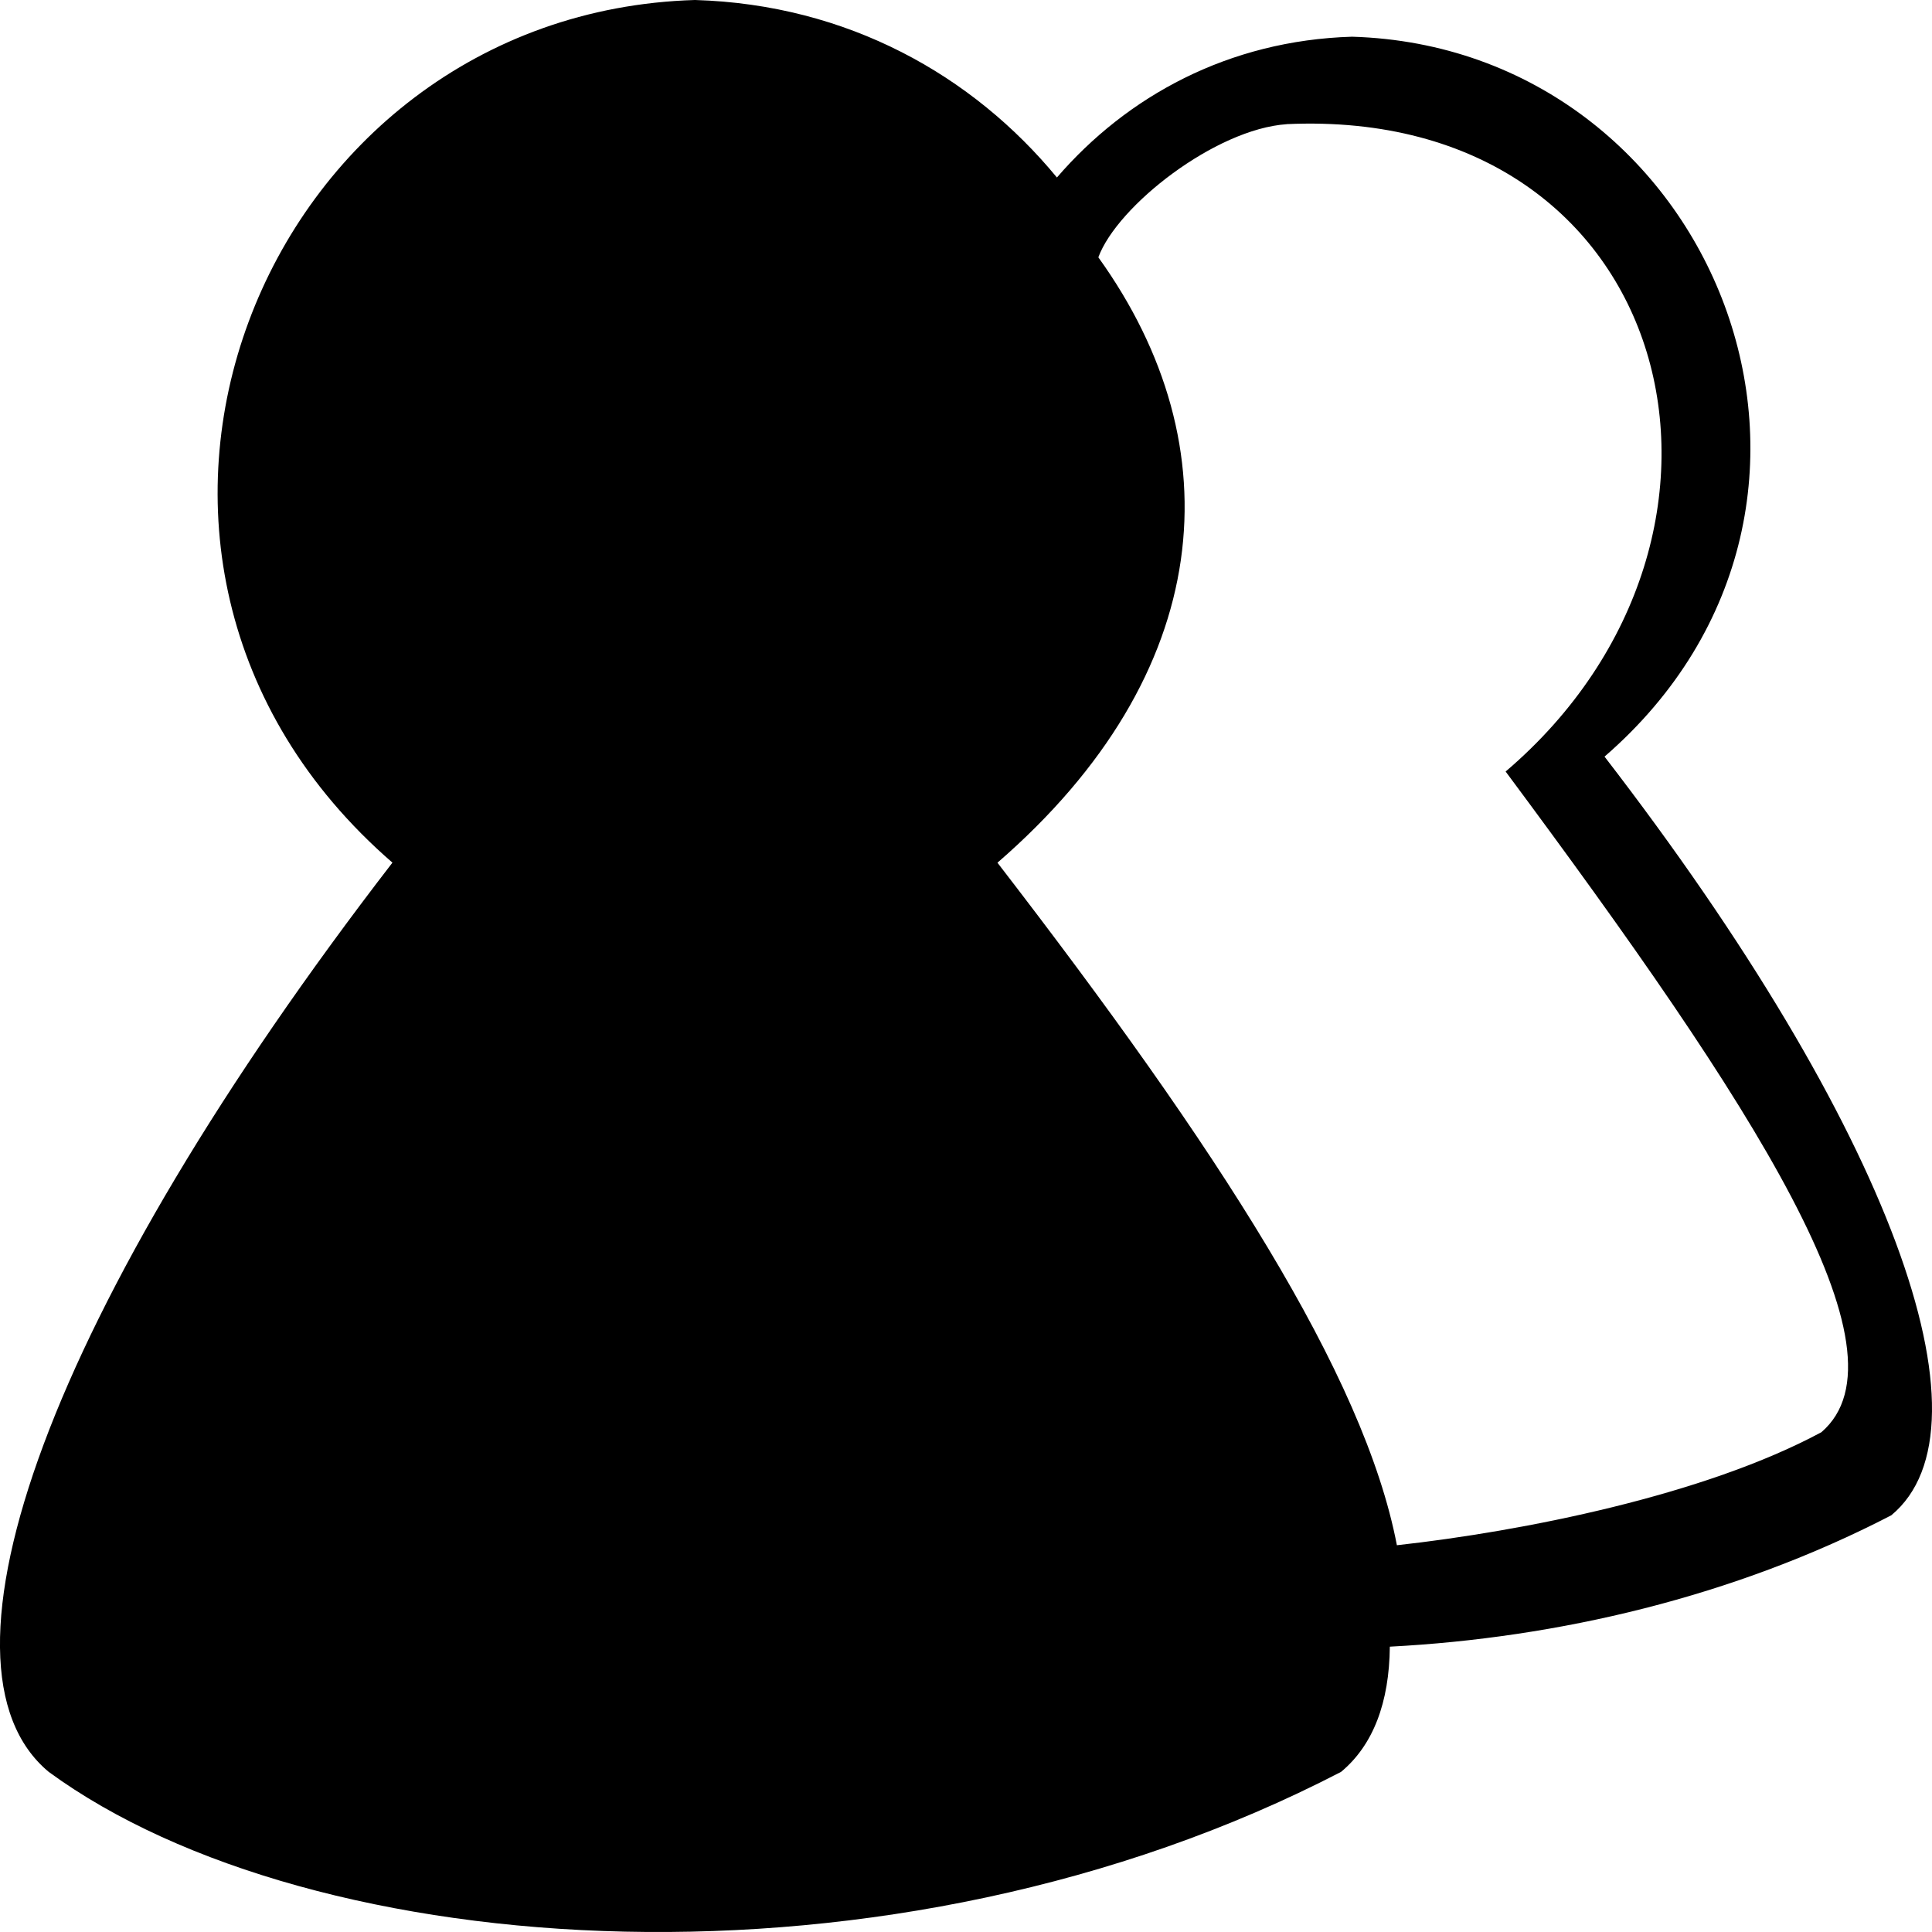
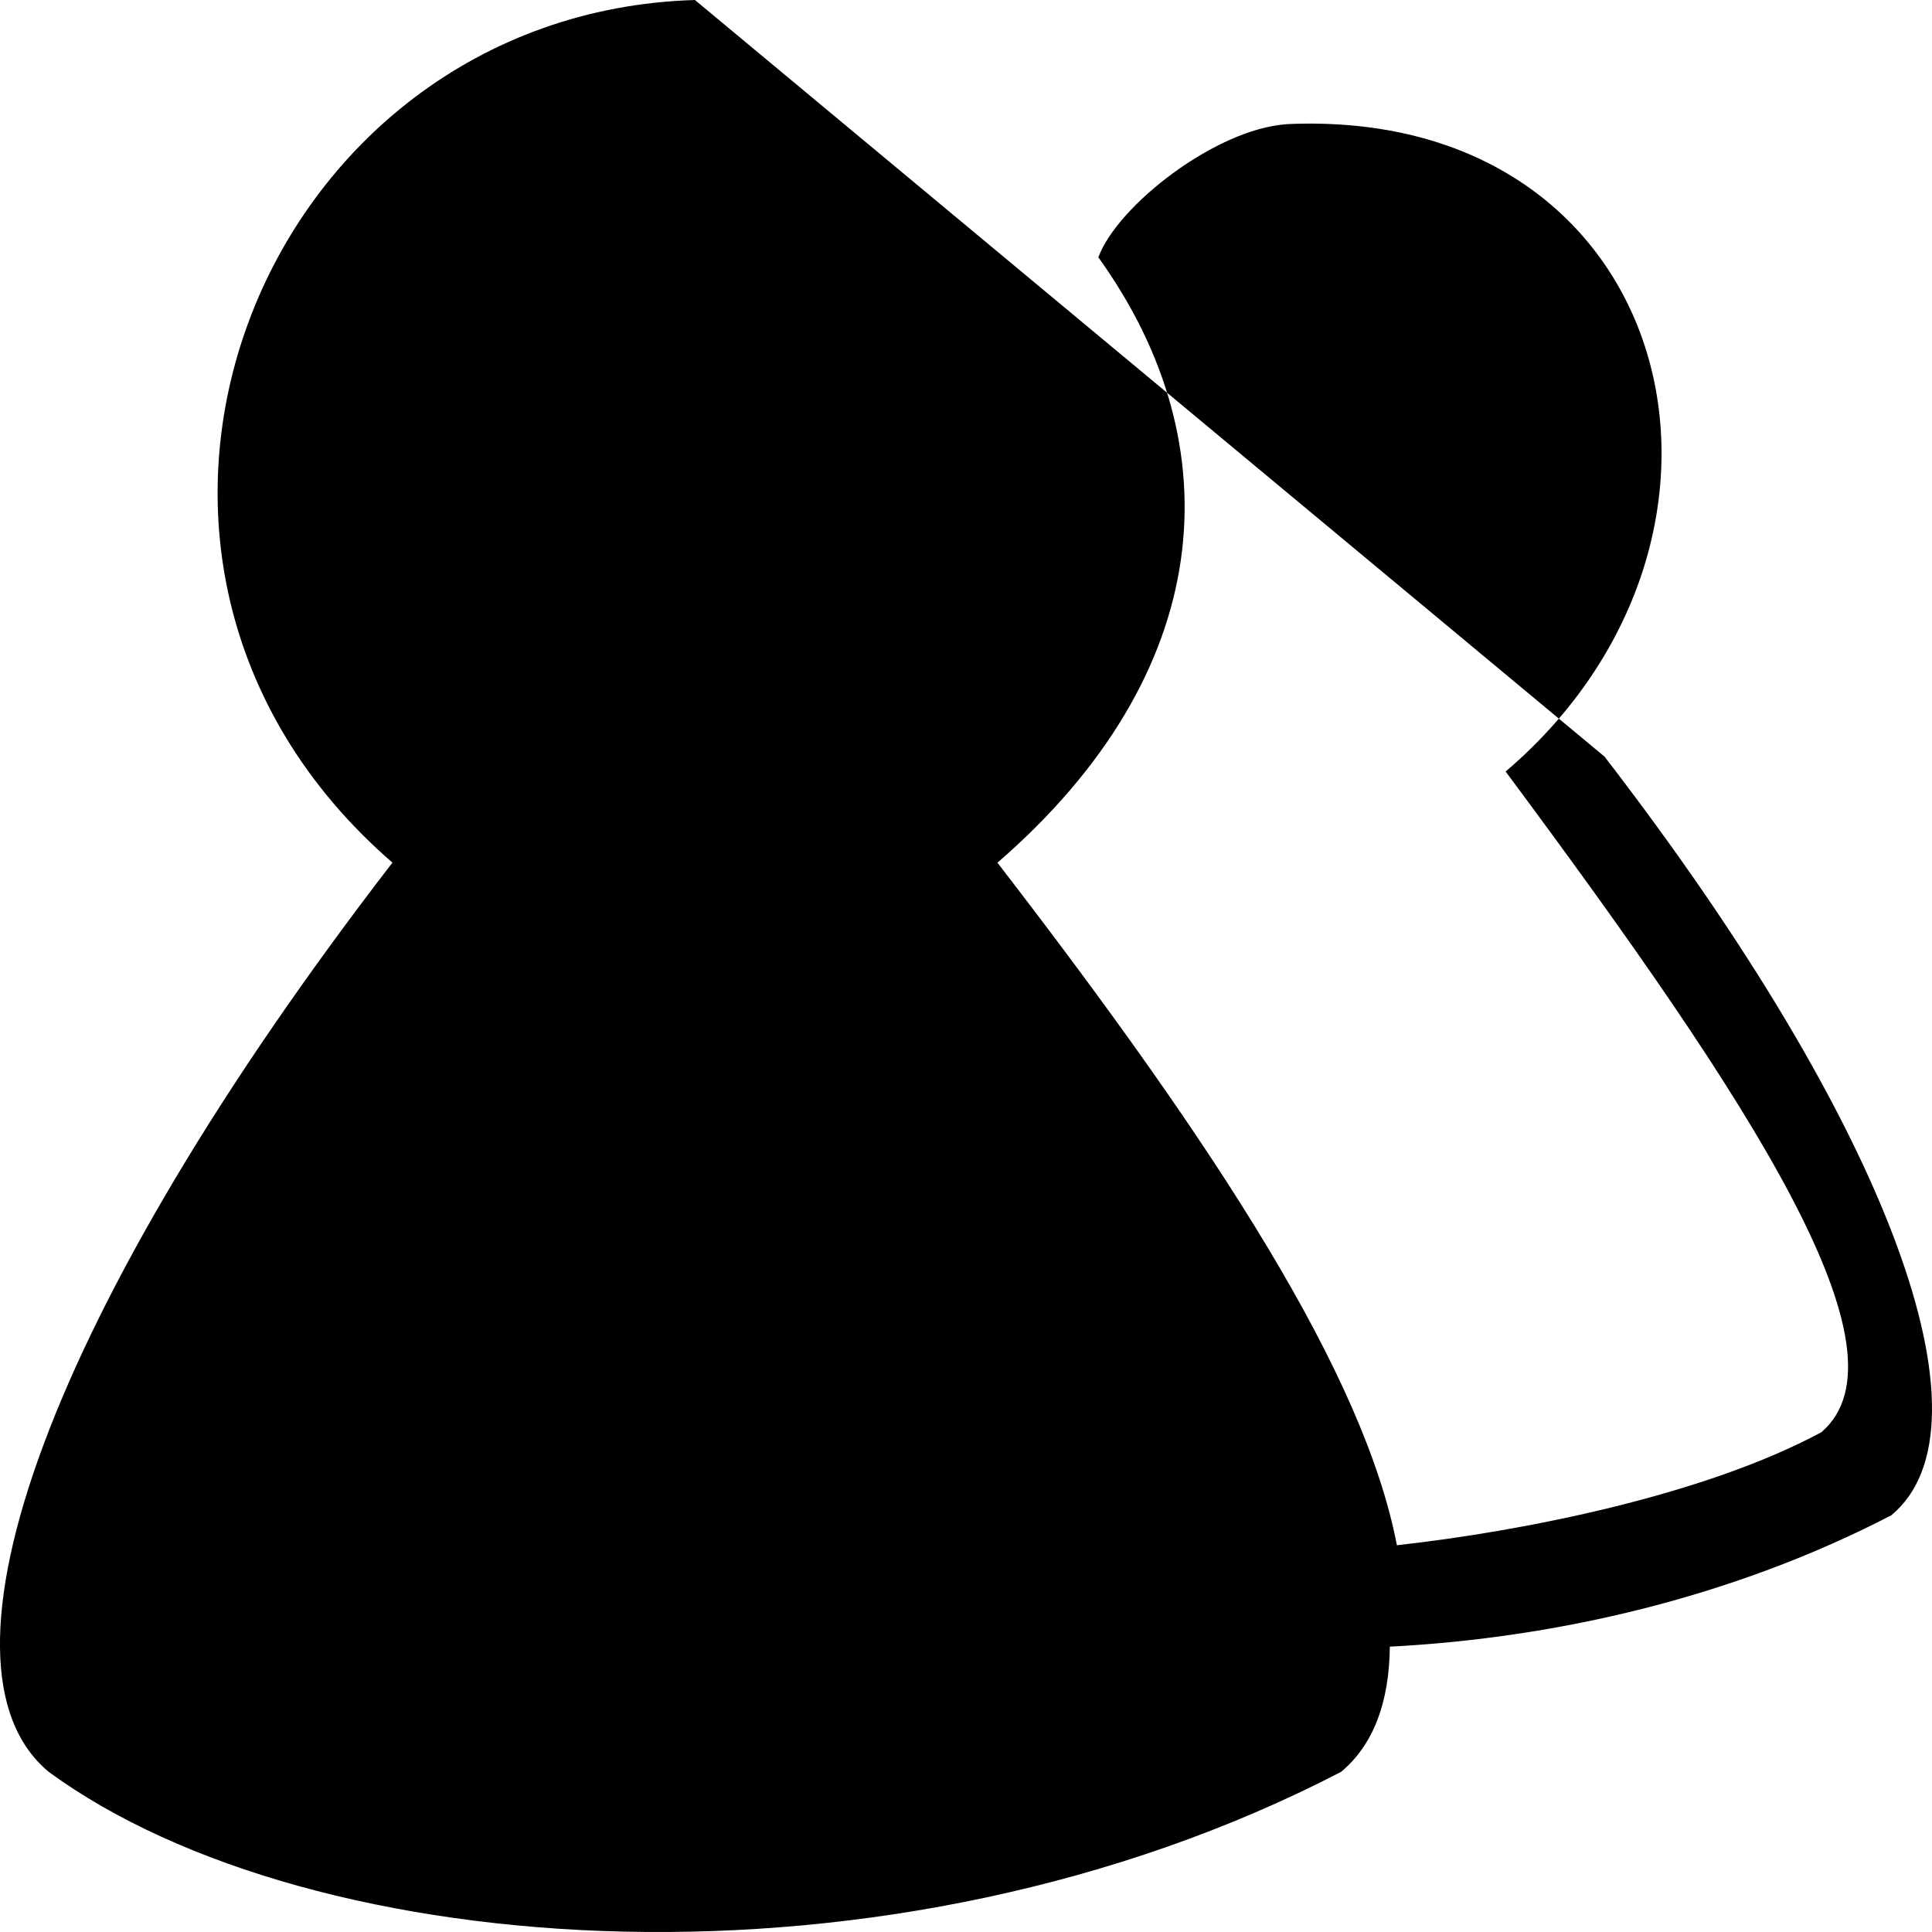
<svg xmlns="http://www.w3.org/2000/svg" id="phpBB.de" version="1.1" width="32" height="32" viewBox="0 0 32 32">
-   <path style="fill:#000000;fill-opacity:1;fill-rule:evenodd;stroke:#000000;stroke-width:0;stroke-linecap:butt;stroke-linejoin:miter;stroke-miterlimit:4;stroke-dasharray:none;stroke-opacity:1" d="M 11.51,5.1854278e-6 C 4.308,0.214 0.67,9.237 6.5,14.288 0.807,21.671 -1.317,27.584 0.807,29.348 c 4.357,3.188 13.944,3.868 21.405,0 0.533,-0.443 0.799,-1.15 0.808,-2.074 2.78,-0.145 5.698,-0.824 8.306,-2.176 1.773,-1.472 4.37e-4,-6.405 -4.75,-12.566 C 31.441,8.316 28.404,0.787 22.394,0.608 20.348,0.669 18.665,1.595 17.506,2.94 16.112,1.248 14.039,0.075 11.512,5.1854278e-6 Z M 21.312,2.056 l 0.002,0 c 6.446,-0.292 8.241,6.785 3.624,10.723 4.118,5.541 6.767,9.619 5.23,10.943 -1.942,1.045 -4.939,1.64 -7.031,1.872 -0.54,-2.818 -2.97,-6.577 -6.616,-11.305 3.614,-3.132 3.928,-6.888 1.671,-10.027 0.314,-0.853 1.939,-2.125 3.12,-2.205 z" id="path_phpBB.de" />
+   <path style="fill:#000000;fill-opacity:1;fill-rule:evenodd;stroke:#000000;stroke-width:0;stroke-linecap:butt;stroke-linejoin:miter;stroke-miterlimit:4;stroke-dasharray:none;stroke-opacity:1" d="M 11.51,5.1854278e-6 C 4.308,0.214 0.67,9.237 6.5,14.288 0.807,21.671 -1.317,27.584 0.807,29.348 c 4.357,3.188 13.944,3.868 21.405,0 0.533,-0.443 0.799,-1.15 0.808,-2.074 2.78,-0.145 5.698,-0.824 8.306,-2.176 1.773,-1.472 4.37e-4,-6.405 -4.75,-12.566 Z M 21.312,2.056 l 0.002,0 c 6.446,-0.292 8.241,6.785 3.624,10.723 4.118,5.541 6.767,9.619 5.23,10.943 -1.942,1.045 -4.939,1.64 -7.031,1.872 -0.54,-2.818 -2.97,-6.577 -6.616,-11.305 3.614,-3.132 3.928,-6.888 1.671,-10.027 0.314,-0.853 1.939,-2.125 3.12,-2.205 z" id="path_phpBB.de" />
</svg>